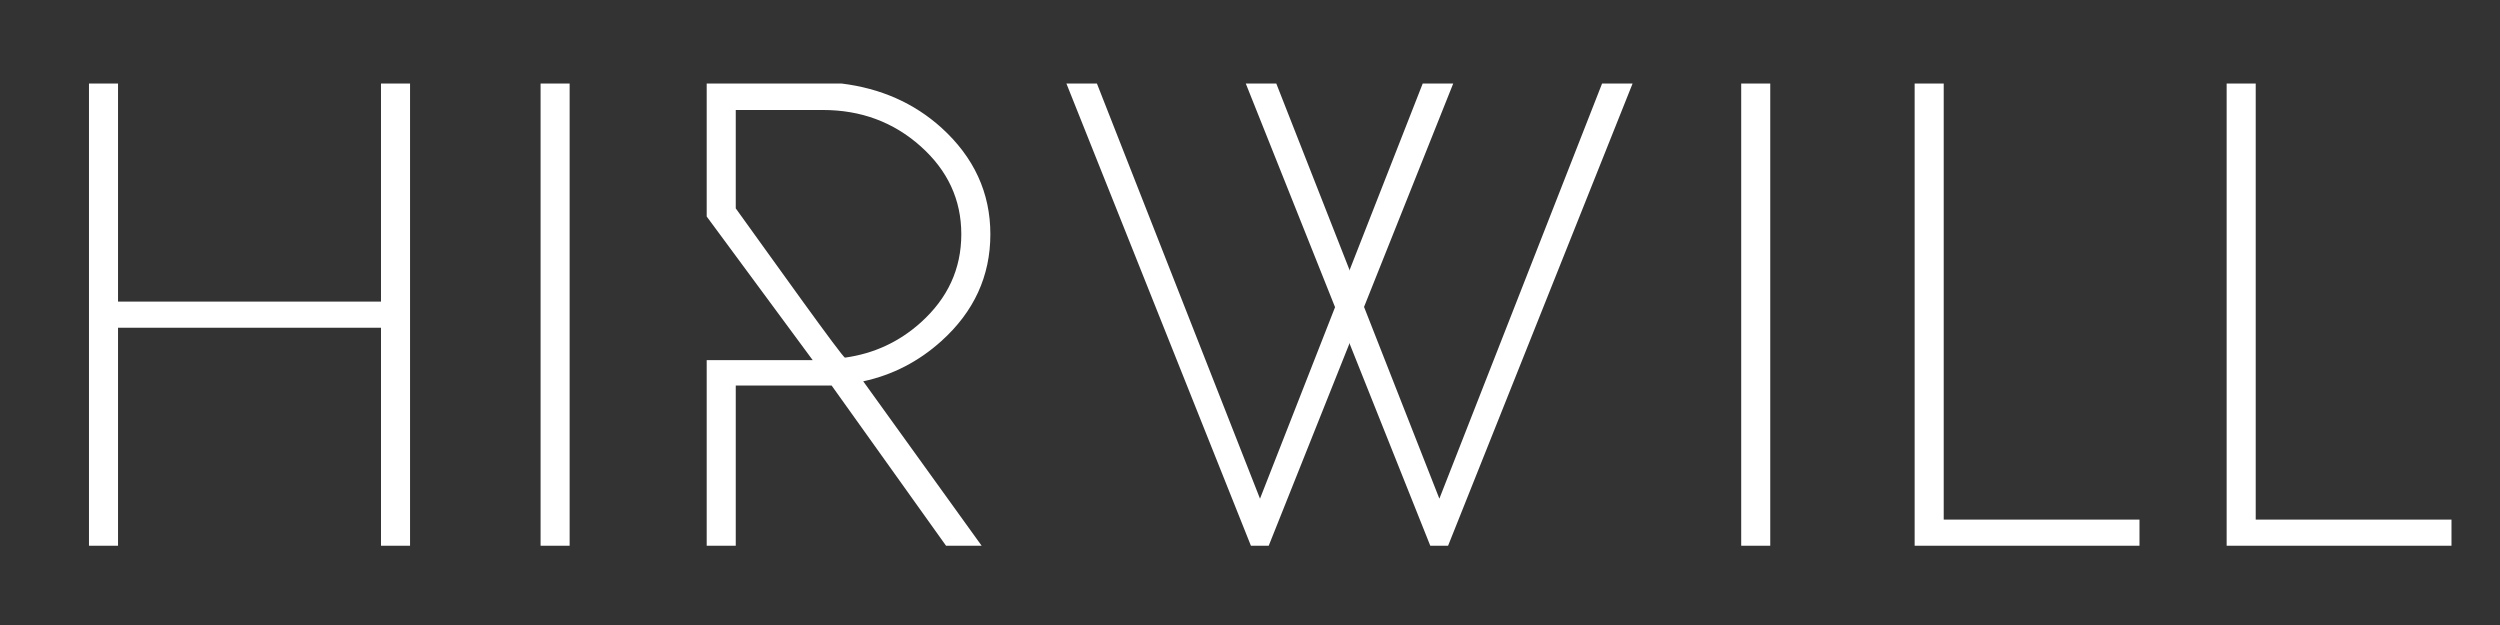
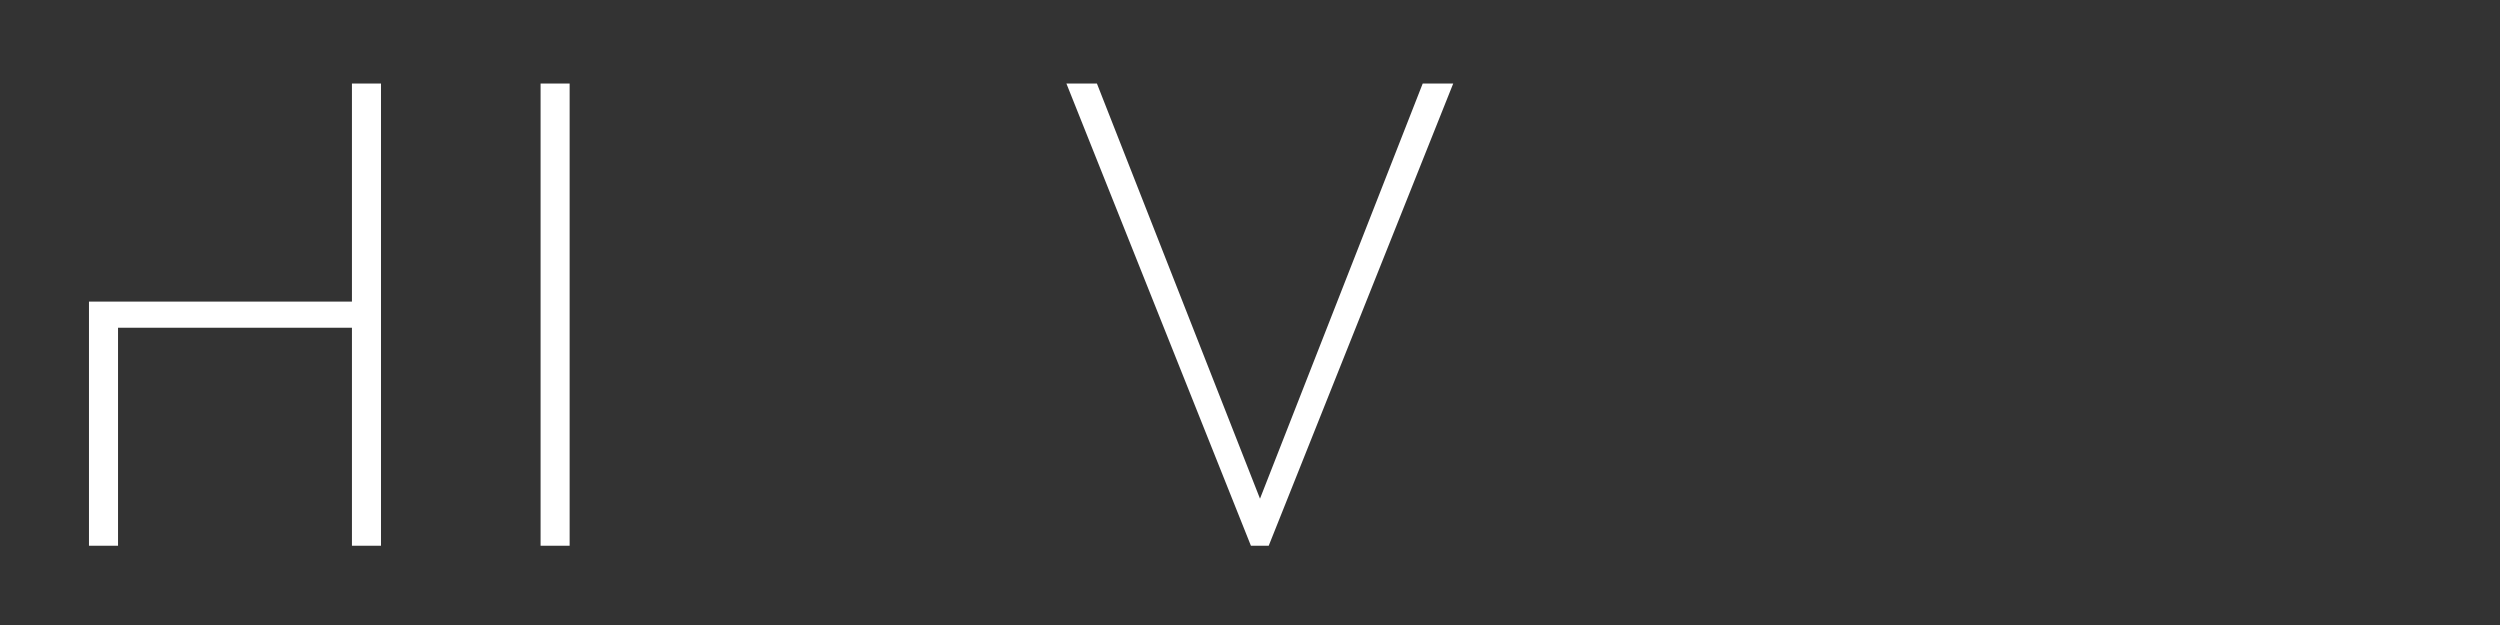
<svg xmlns="http://www.w3.org/2000/svg" viewBox="0 0 800 200" fill-rule="evenodd" clip-rule="evenodd" stroke-linejoin="round" stroke-miterlimit="1.414">
  <rect x="0" y="0" width="800" height="200" fill="#333333" stroke="none" />
-   <path d="M37.77 104.868v69.768h-9.297V26.728h9.298v69.775h84.148V26.728h9.298v147.908h-9.298v-69.768H37.771zm135.215-78.14h9.298V174.64h-9.298zm282.284 0h9.763l-59.043 147.908h-5.696L341.249 26.728h9.764l52.186 132.846 52.07-132.846z" fill="#fff" fill-rule="nonzero" />
-   <path d="M512.666 26.728h9.763l-59.043 147.908h-5.696L398.647 26.728h9.763l52.186 132.846 52.07-132.846zm44.518 0h9.298V174.64h-9.298zm55.503 147.908V26.728h9.303v139.543h62.646v8.365h-71.949zm99.841 0V26.728h9.303v139.543h62.646v8.365h-71.949z" fill="#fff" fill-rule="nonzero" />
-   <path d="M235.441 174.635h-9.298V115.24h33.917l-33.917-45.957V26.724h43.12c12.552 1.535 23.207 6.242 31.962 14.122 10.461 9.484 15.691 20.851 15.691 34.101 0 13.39-5.23 24.791-15.691 34.206-7.283 6.555-15.613 10.844-24.988 12.866l37.89 52.616h-11.391l-36.611-51.256h-30.684v51.256zm27.894-139.438h-27.894v31.484c11.528 15.976 34.242 47.862 34.964 47.761 9.177-1.277 17.248-4.974 24.195-11.199 8.679-7.776 13.018-17.208 13.018-28.296 0-11.018-4.339-20.398-13.018-28.139-8.678-7.74-19.099-11.61-31.265-11.611z" fill="#fff" />
+   <path d="M37.77 104.868v69.768h-9.297V26.728v69.775h84.148V26.728h9.298v147.908h-9.298v-69.768H37.771zm135.215-78.14h9.298V174.64h-9.298zm282.284 0h9.763l-59.043 147.908h-5.696L341.249 26.728h9.764l52.186 132.846 52.07-132.846z" fill="#fff" fill-rule="nonzero" />
</svg>